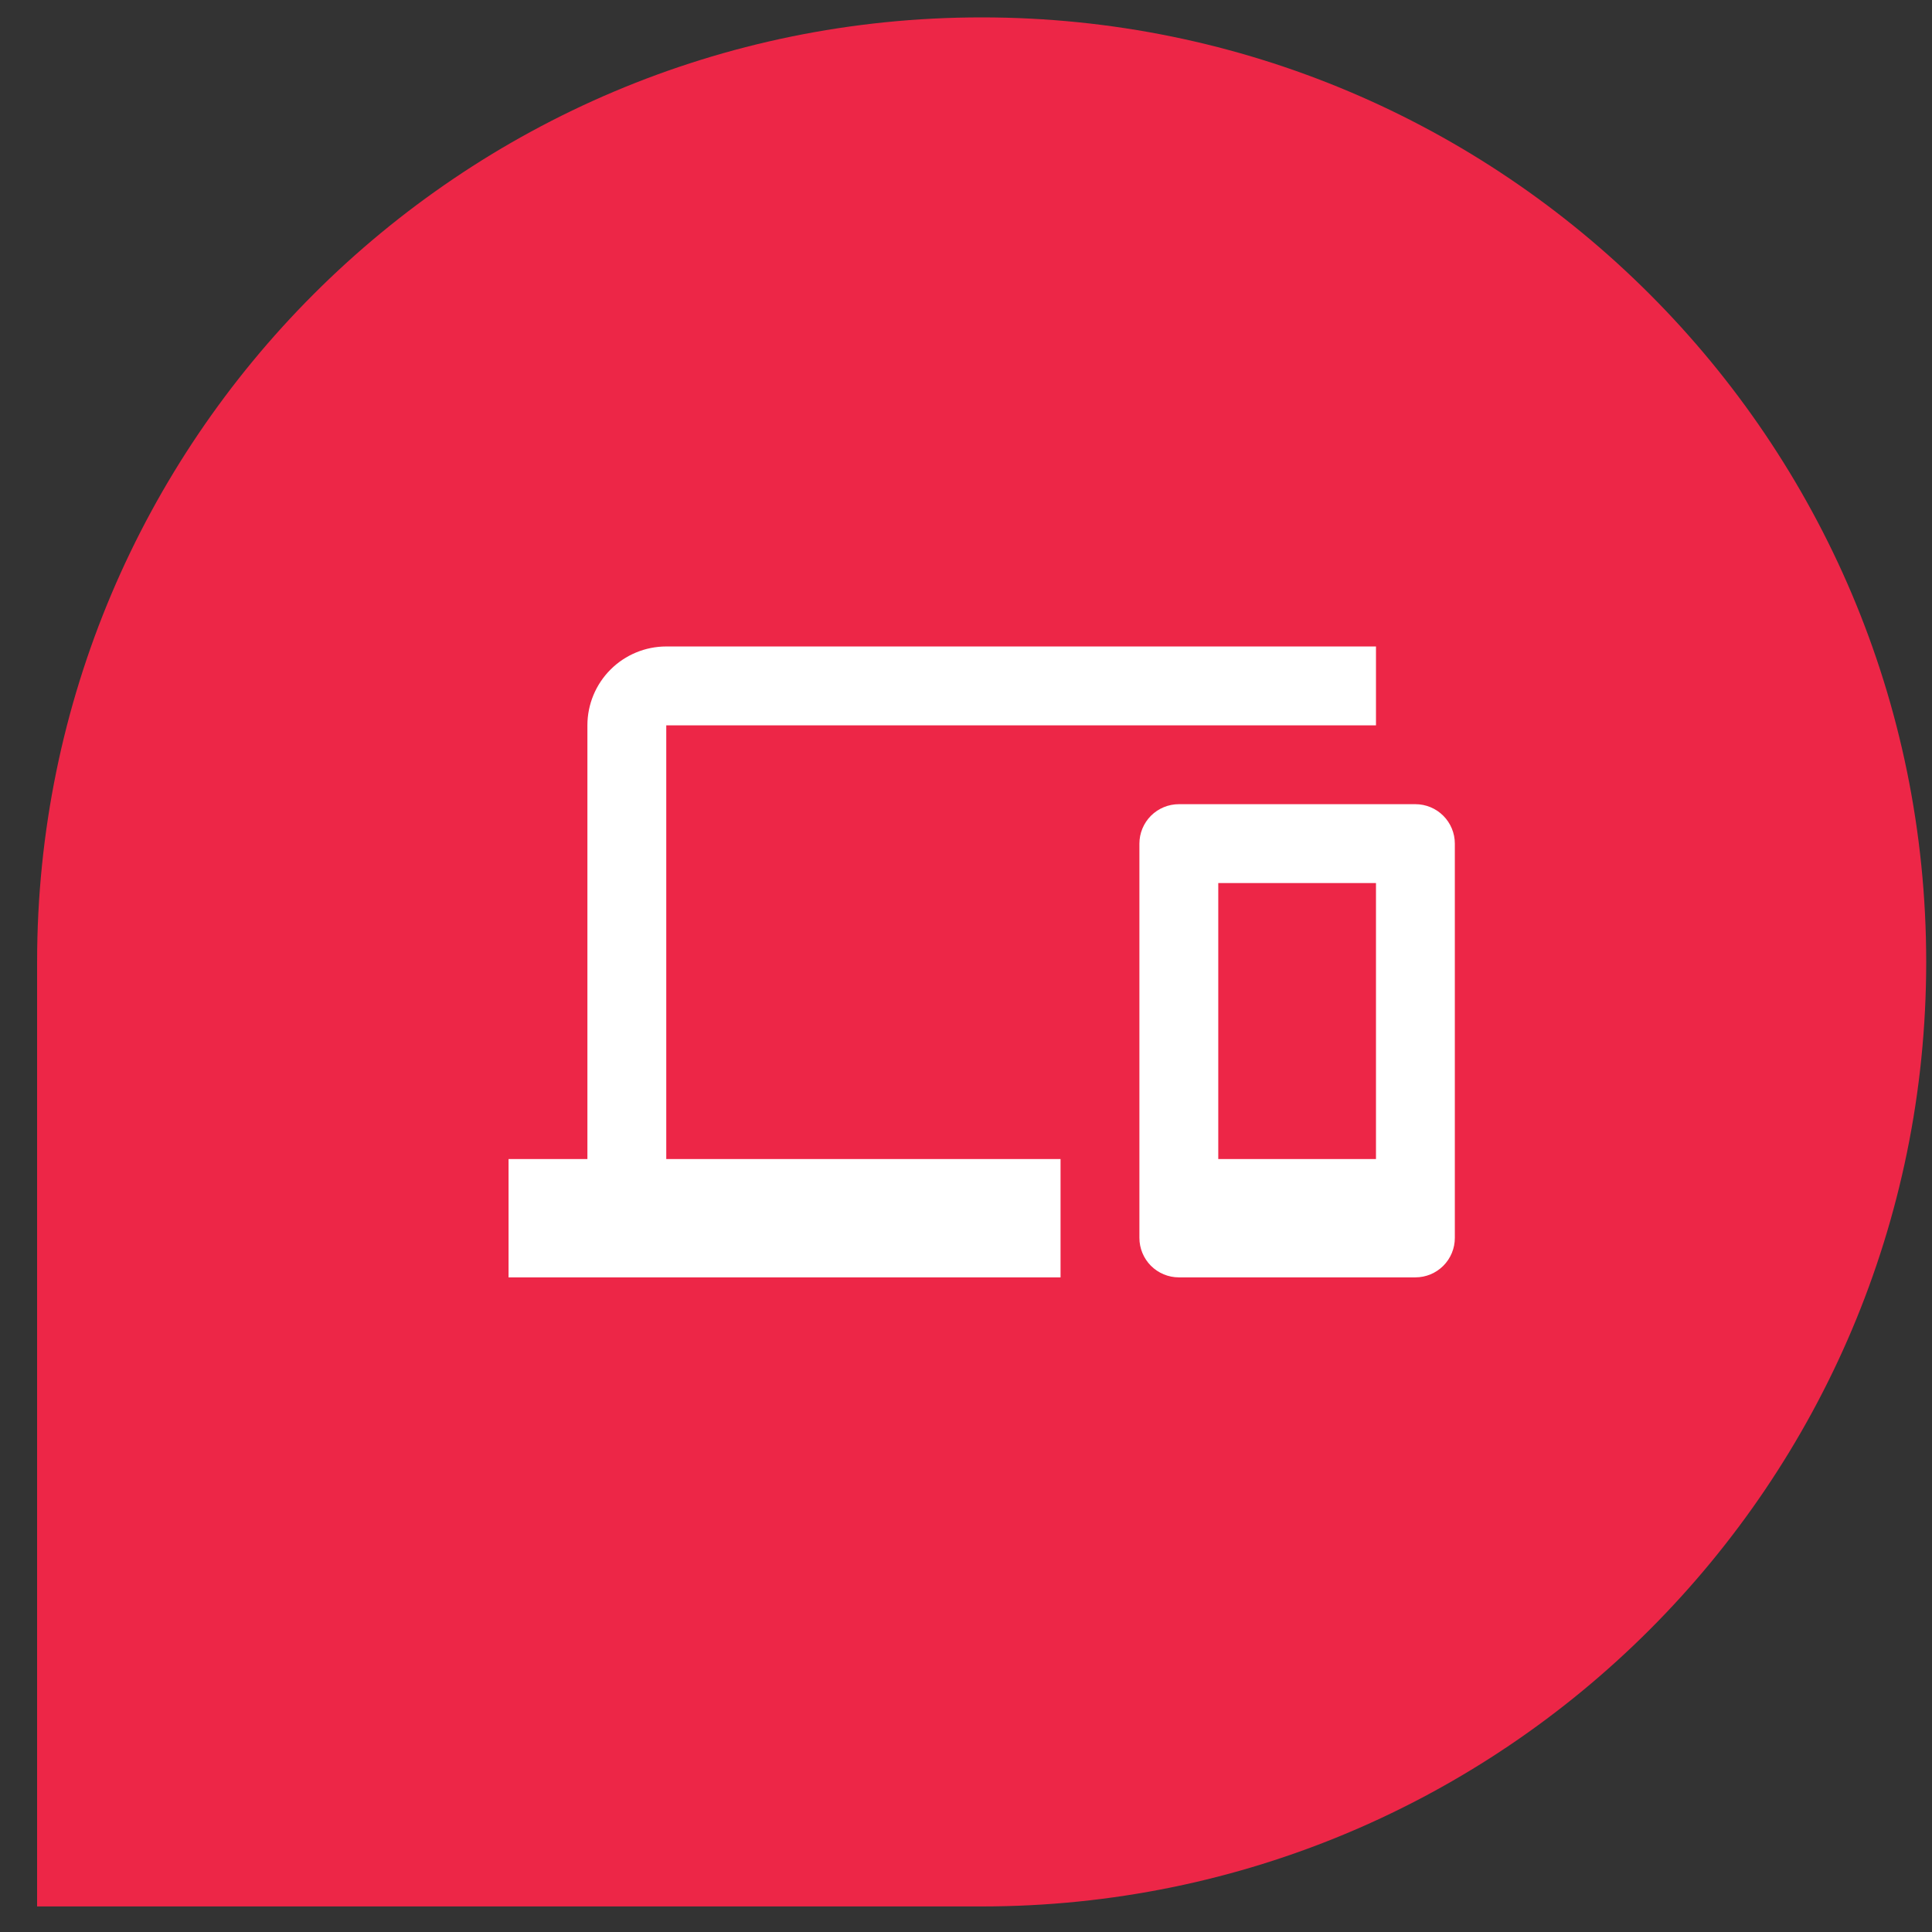
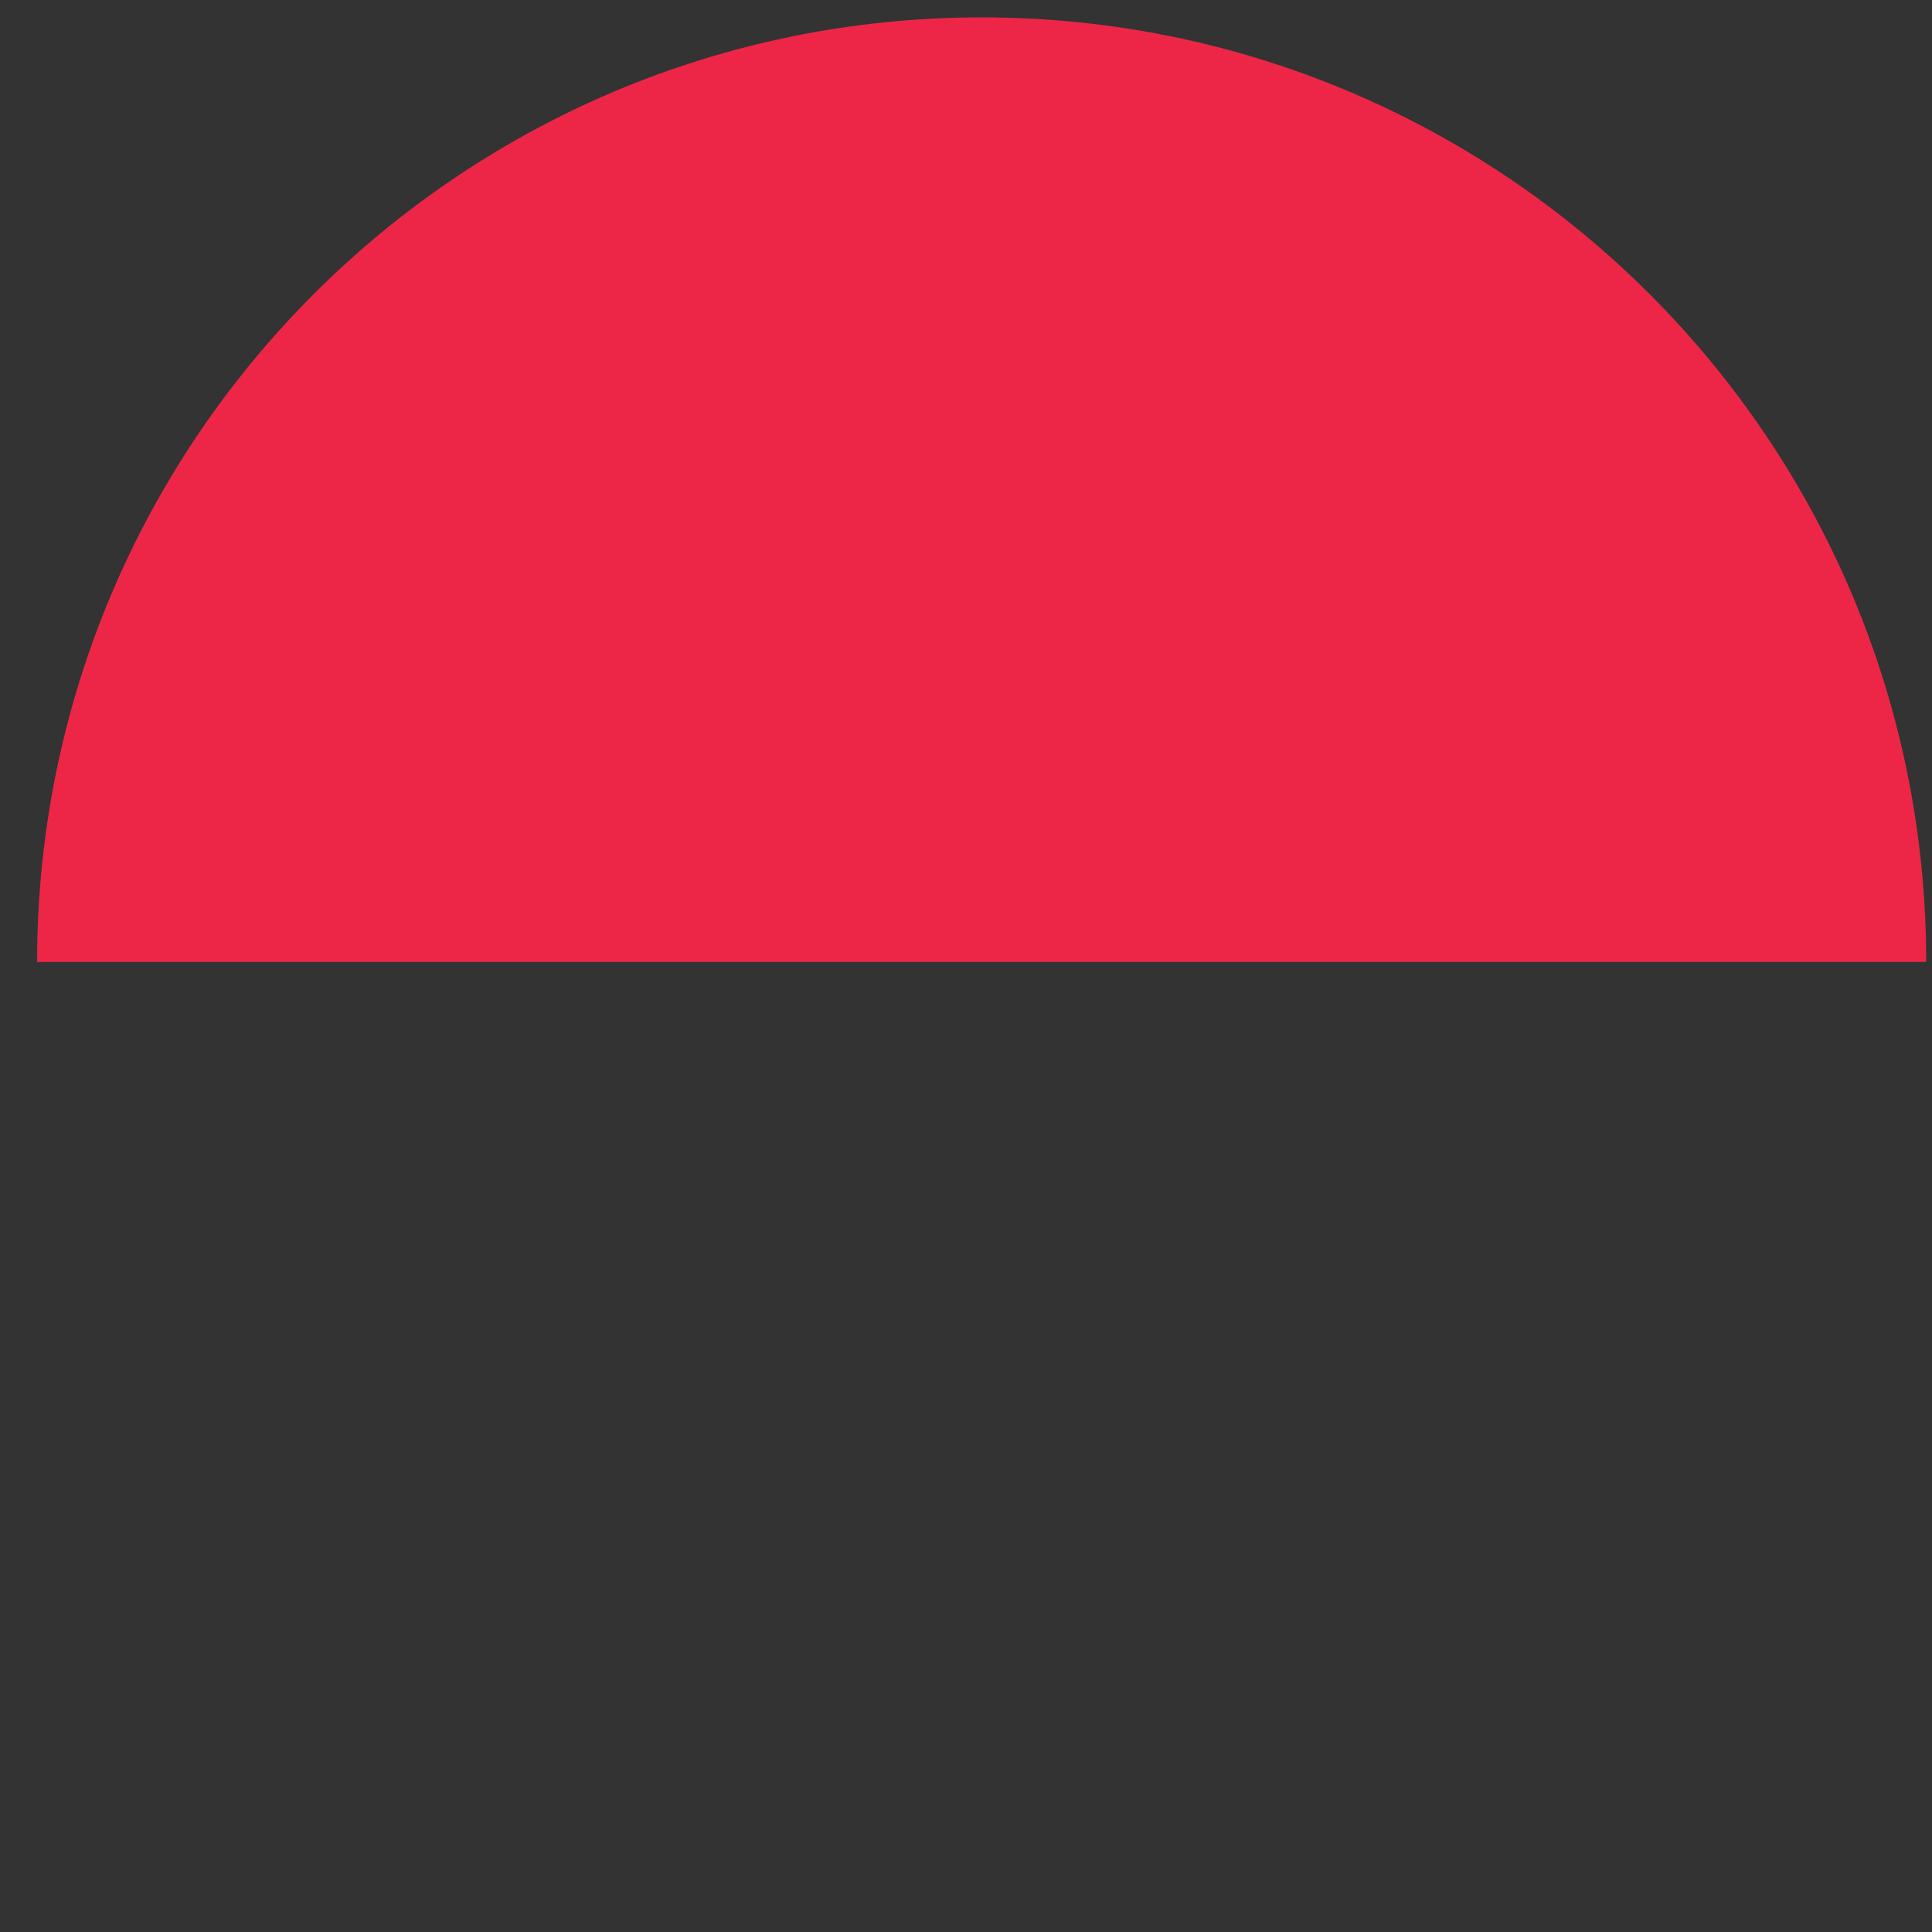
<svg xmlns="http://www.w3.org/2000/svg" width="49" height="49" viewBox="0 0 49 49" fill="none">
  <rect x="0" y="0" width="49" height="49" fill="#333333" stroke="none" />
-   <path d="M0.941 24.397C0.941 11.166 11.667 0.441 24.897 0.441V0.441C38.127 0.441 48.853 11.166 48.853 24.397V24.397C48.853 37.627 38.127 48.352 24.897 48.352H0.941V24.397Z" fill="#ED2647" />
+   <path d="M0.941 24.397C0.941 11.166 11.667 0.441 24.897 0.441V0.441C38.127 0.441 48.853 11.166 48.853 24.397V24.397H0.941V24.397Z" fill="#ED2647" />
  <g clip-path="url(#clip0_1322_7853)">
    <path d="M34.898 29.396H30.898V22.396H34.898M35.898 20.396H29.898C29.633 20.396 29.379 20.502 29.191 20.689C29.004 20.877 28.898 21.131 28.898 21.396V31.396C28.898 31.662 29.004 31.916 29.191 32.104C29.379 32.291 29.633 32.397 29.898 32.397H35.898C36.164 32.397 36.418 32.291 36.605 32.104C36.793 31.916 36.898 31.662 36.898 31.396V21.396C36.898 21.131 36.793 20.877 36.605 20.689C36.418 20.502 36.164 20.396 35.898 20.396ZM16.898 18.396H34.898V16.396H16.898C16.368 16.396 15.859 16.607 15.484 16.982C15.109 17.357 14.898 17.866 14.898 18.396V29.396H12.898V32.397H26.898V29.396H16.898V18.396Z" fill="white" />
  </g>
  <defs>
    <clipPath id="clip0_1322_7853">
-       <rect width="24" height="24" fill="white" transform="translate(12.898 12.396)" />
-     </clipPath>
+       </clipPath>
  </defs>
</svg>